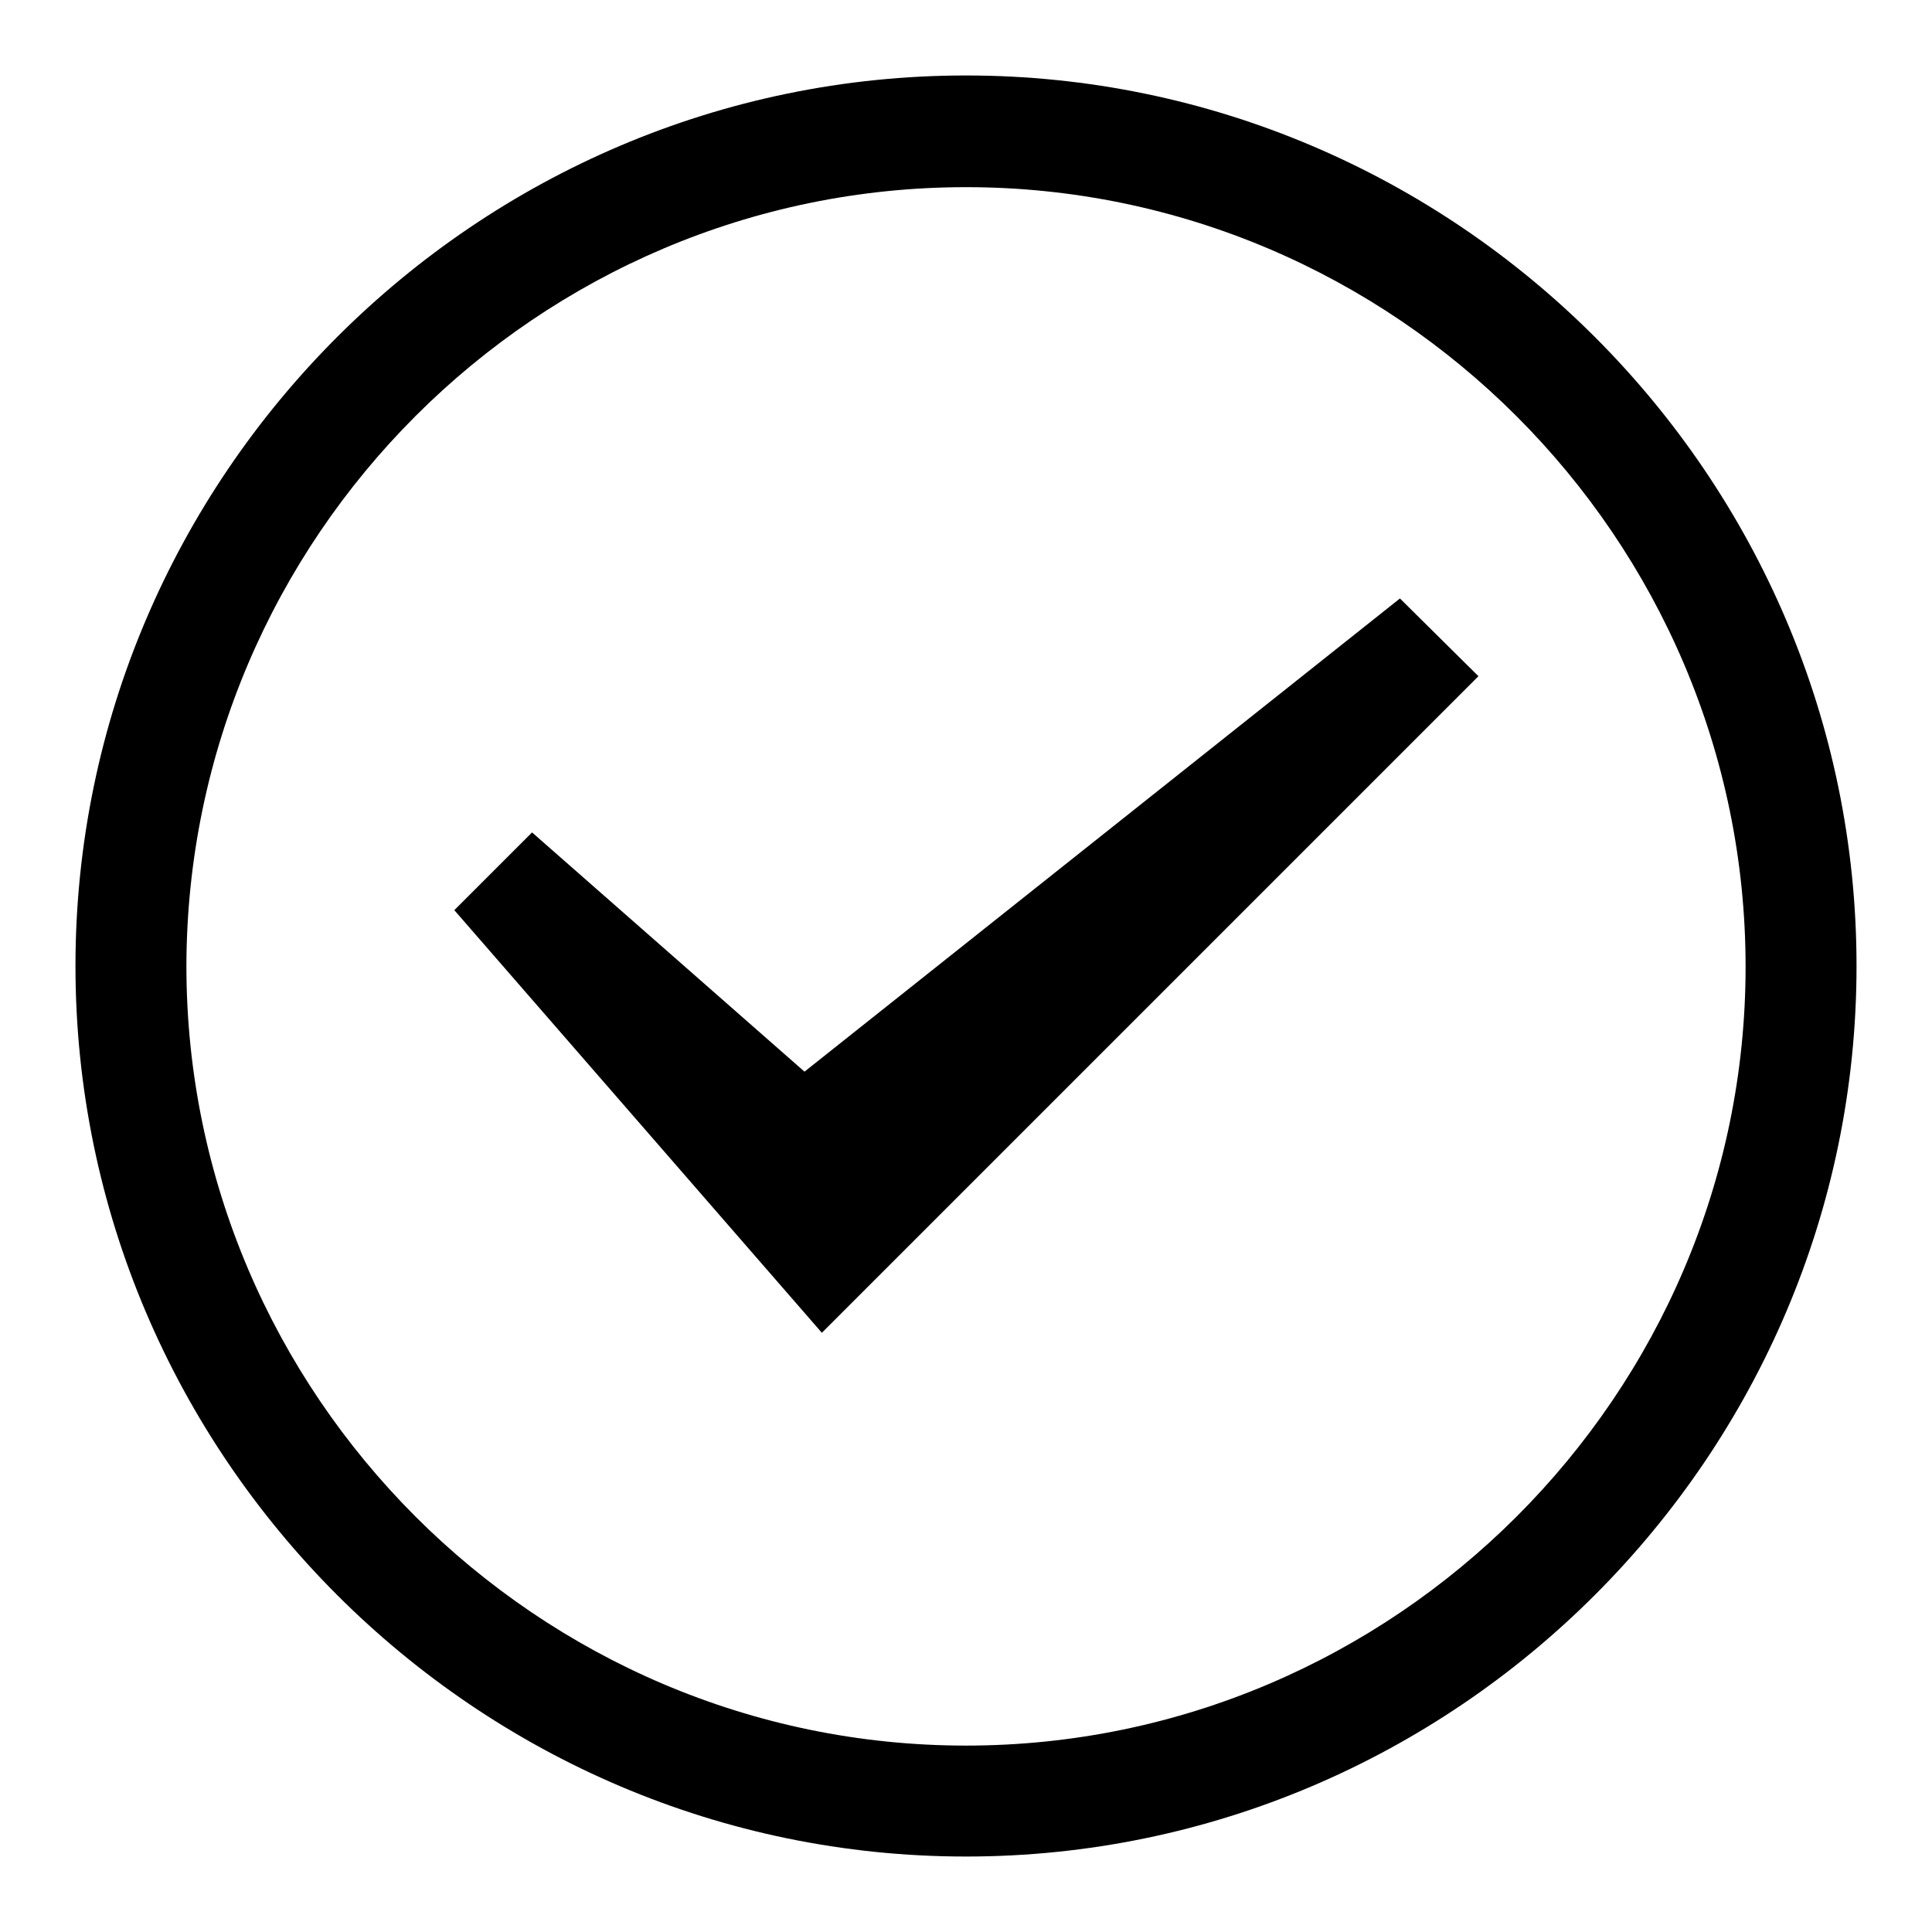
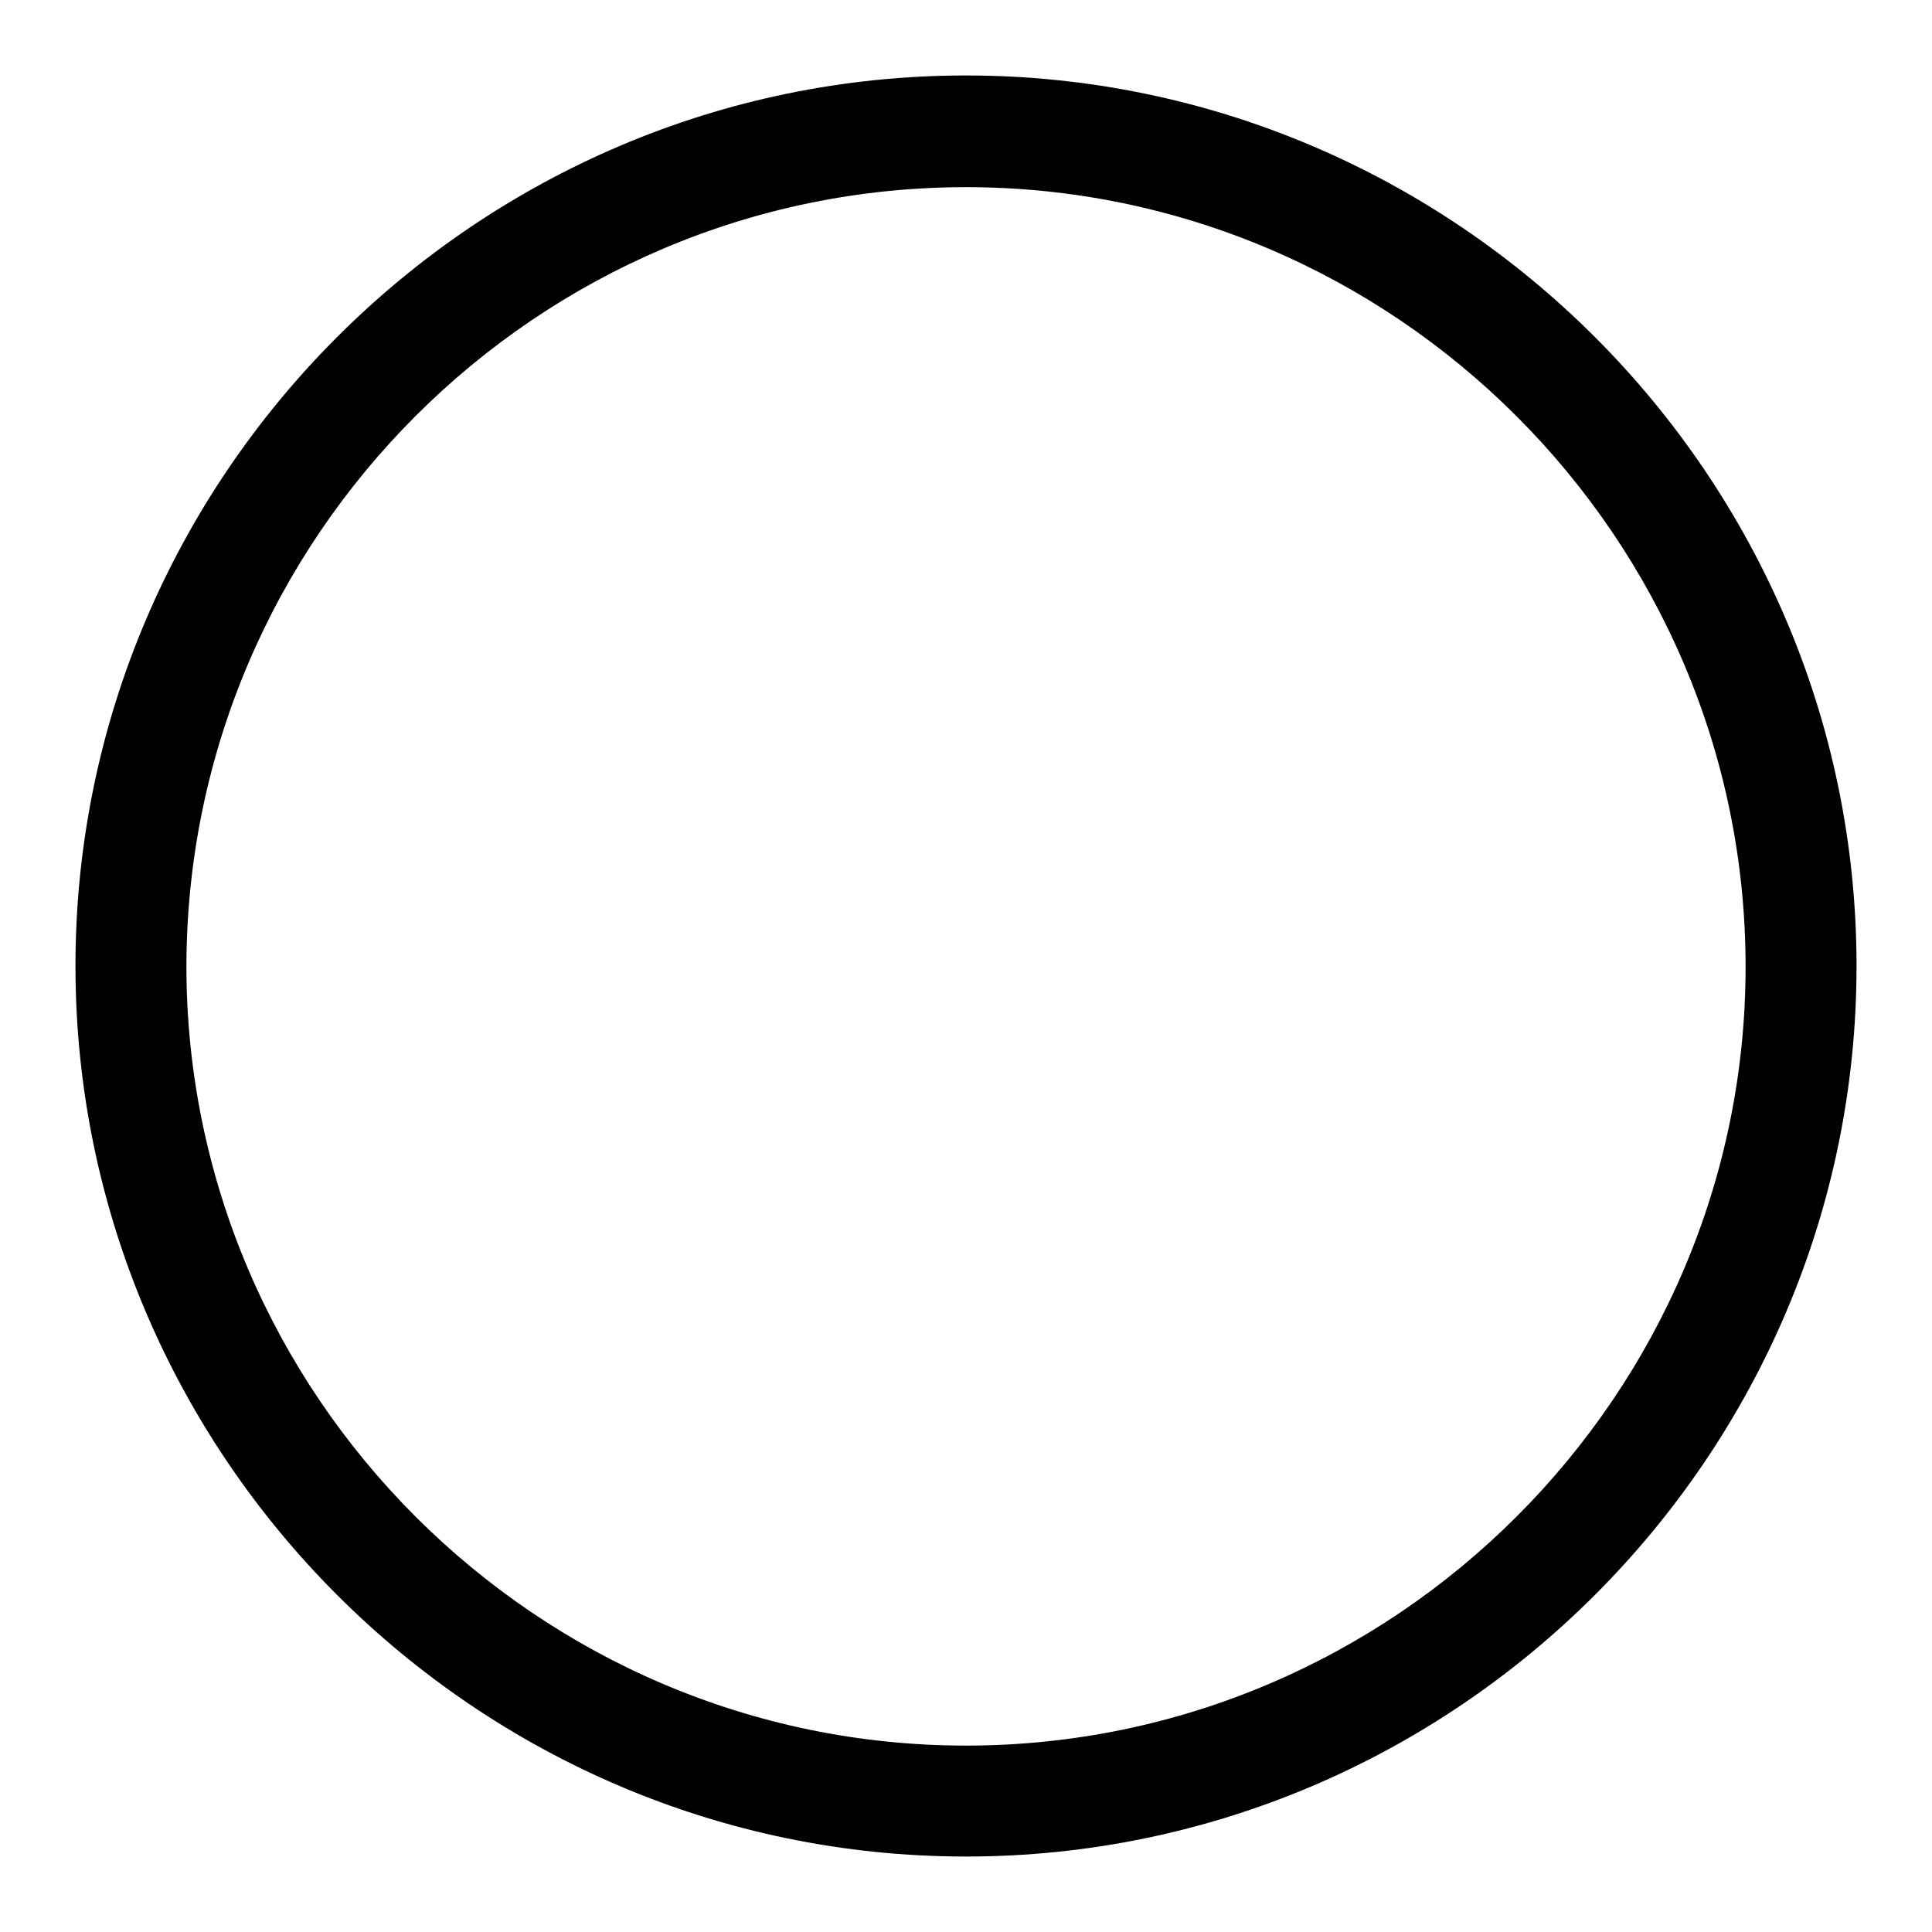
<svg xmlns="http://www.w3.org/2000/svg" version="1.1" x="0px" y="0px" viewBox="0 0 256 256" enable-background="new 0 0 256 256" xml:space="preserve">
  <g>
    <path fill="#000000" d="M128,10C63.1,10,10,63.1,10,128c0,64.9,53.1,118,118,118c64.9,0,118-53.1,118-118C246,63.1,192.9,10,128,10 z M128,231.3c-56.8,0-103.3-46.5-103.3-103.3C24.8,71.2,71.2,24.8,128,24.8c56.8,0,103.3,46.5,103.3,103.3 C231.3,184.8,184.8,231.3,128,231.3z" />
-     <path fill="#000000" d="M185.5,79.3L106.6,142l-36.1-31.7l-10.3,10.3l48.7,56l3.7-3.7l14-14l69.3-69.3L185.5,79.3z" />
  </g>
</svg>